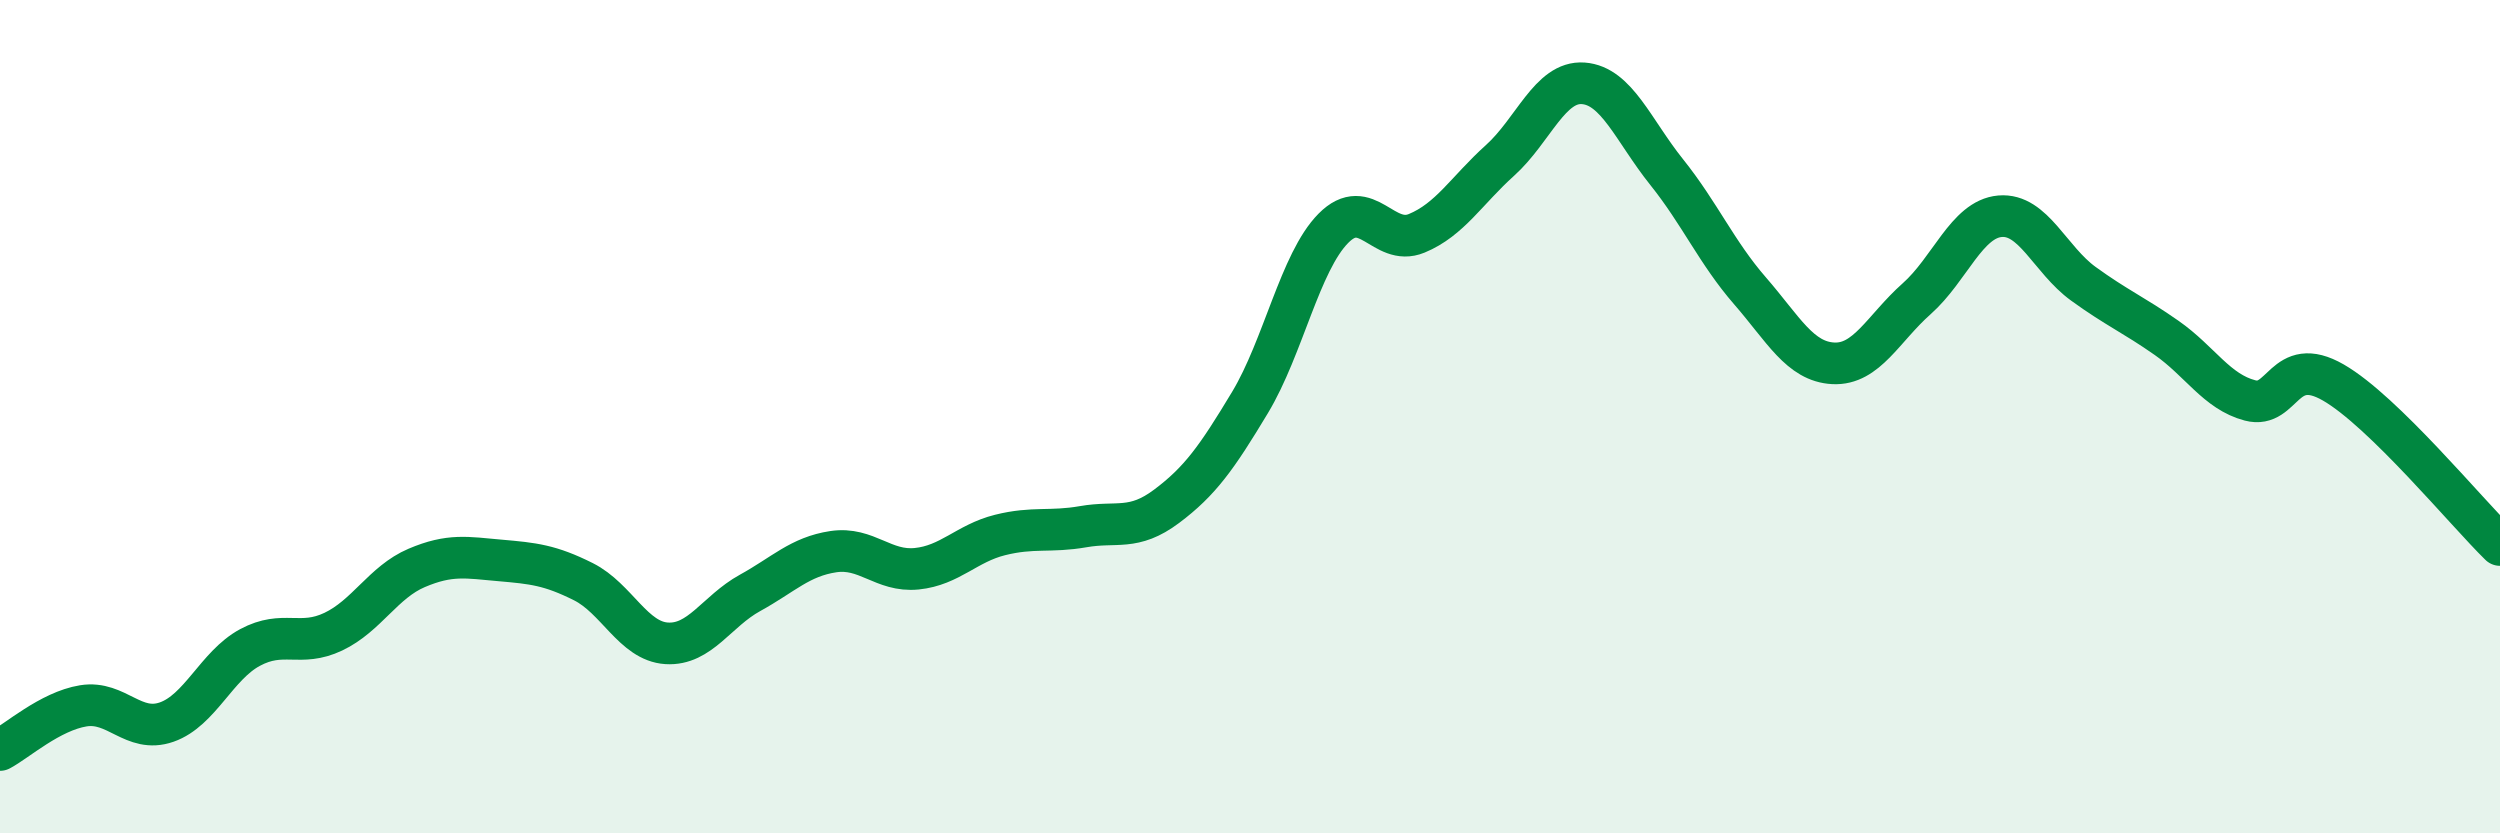
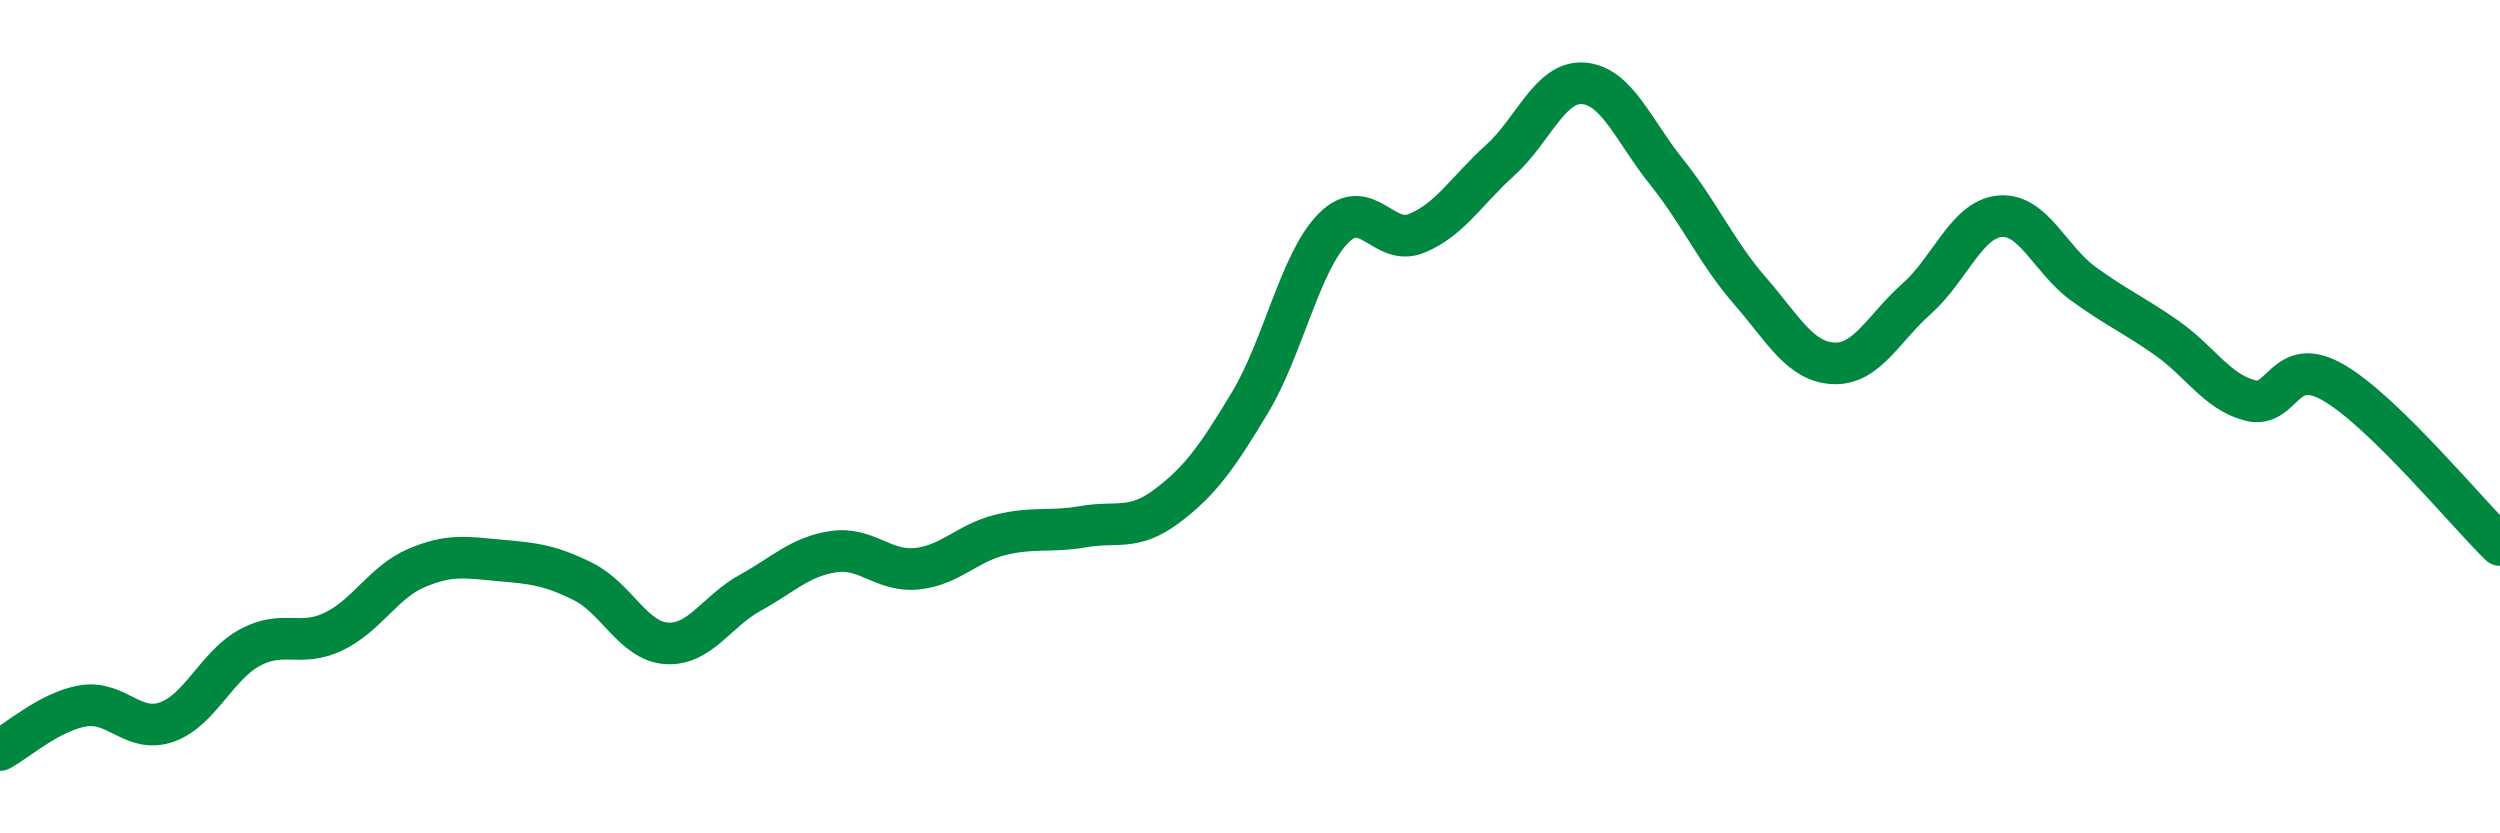
<svg xmlns="http://www.w3.org/2000/svg" width="60" height="20" viewBox="0 0 60 20">
-   <path d="M 0,18 C 0.4,17.79 1.2,17.07 2,16.94 C 2.8,16.81 3.2,17.61 4,17.33 C 4.8,17.05 5.2,15.97 6,15.54 C 6.8,15.11 7.2,15.54 8,15.16 C 8.8,14.78 9.2,13.97 10,13.63 C 10.8,13.29 11.2,13.38 12,13.45 C 12.8,13.52 13.2,13.56 14,13.96 C 14.8,14.36 15.2,15.39 16,15.44 C 16.8,15.49 17.2,14.67 18,14.23 C 18.8,13.79 19.2,13.36 20,13.24 C 20.8,13.12 21.2,13.73 22,13.65 C 22.8,13.57 23.2,13.04 24,12.84 C 24.8,12.64 25.2,12.78 26,12.64 C 26.8,12.5 27.2,12.75 28,12.15 C 28.8,11.55 29.2,10.99 30,9.66 C 30.8,8.33 31.2,6.29 32,5.48 C 32.8,4.67 33.2,5.93 34,5.6 C 34.8,5.27 35.2,4.57 36,3.85 C 36.8,3.13 37.2,1.94 38,2 C 38.8,2.06 39.2,3.13 40,4.13 C 40.8,5.13 41.2,6.06 42,6.98 C 42.8,7.9 43.2,8.68 44,8.72 C 44.8,8.76 45.2,7.88 46,7.17 C 46.8,6.46 47.2,5.26 48,5.19 C 48.8,5.12 49.2,6.23 50,6.81 C 50.8,7.39 51.2,7.55 52,8.11 C 52.8,8.67 53.2,9.4 54,9.61 C 54.8,9.82 54.8,8.49 56,9.18 C 57.2,9.87 59.2,12.3 60,13.08L60 20L0 20Z" fill="#008740" opacity="0.1" stroke-linecap="round" stroke-linejoin="round" />
  <path d="M 0,18 C 0.4,17.79 1.2,17.07 2,16.94 C 2.8,16.81 3.2,17.61 4,17.33 C 4.8,17.05 5.2,15.97 6,15.54 C 6.8,15.11 7.2,15.54 8,15.16 C 8.8,14.78 9.2,13.97 10,13.63 C 10.8,13.29 11.2,13.38 12,13.45 C 12.8,13.52 13.2,13.56 14,13.96 C 14.8,14.36 15.2,15.39 16,15.44 C 16.8,15.49 17.2,14.67 18,14.23 C 18.8,13.79 19.2,13.36 20,13.24 C 20.8,13.12 21.2,13.73 22,13.65 C 22.8,13.57 23.2,13.04 24,12.84 C 24.8,12.64 25.2,12.78 26,12.64 C 26.8,12.5 27.2,12.75 28,12.15 C 28.8,11.55 29.2,10.99 30,9.66 C 30.8,8.33 31.2,6.29 32,5.48 C 32.8,4.67 33.2,5.93 34,5.6 C 34.8,5.27 35.2,4.57 36,3.85 C 36.8,3.13 37.2,1.94 38,2 C 38.8,2.06 39.2,3.13 40,4.13 C 40.8,5.13 41.2,6.06 42,6.98 C 42.8,7.9 43.2,8.68 44,8.72 C 44.8,8.76 45.2,7.88 46,7.17 C 46.8,6.46 47.2,5.26 48,5.19 C 48.8,5.12 49.2,6.23 50,6.81 C 50.8,7.39 51.2,7.55 52,8.11 C 52.8,8.67 53.2,9.4 54,9.61 C 54.8,9.82 54.8,8.49 56,9.18 C 57.2,9.87 59.2,12.3 60,13.08" stroke="#008740" stroke-width="1" fill="none" stroke-linecap="round" stroke-linejoin="round" />
</svg>